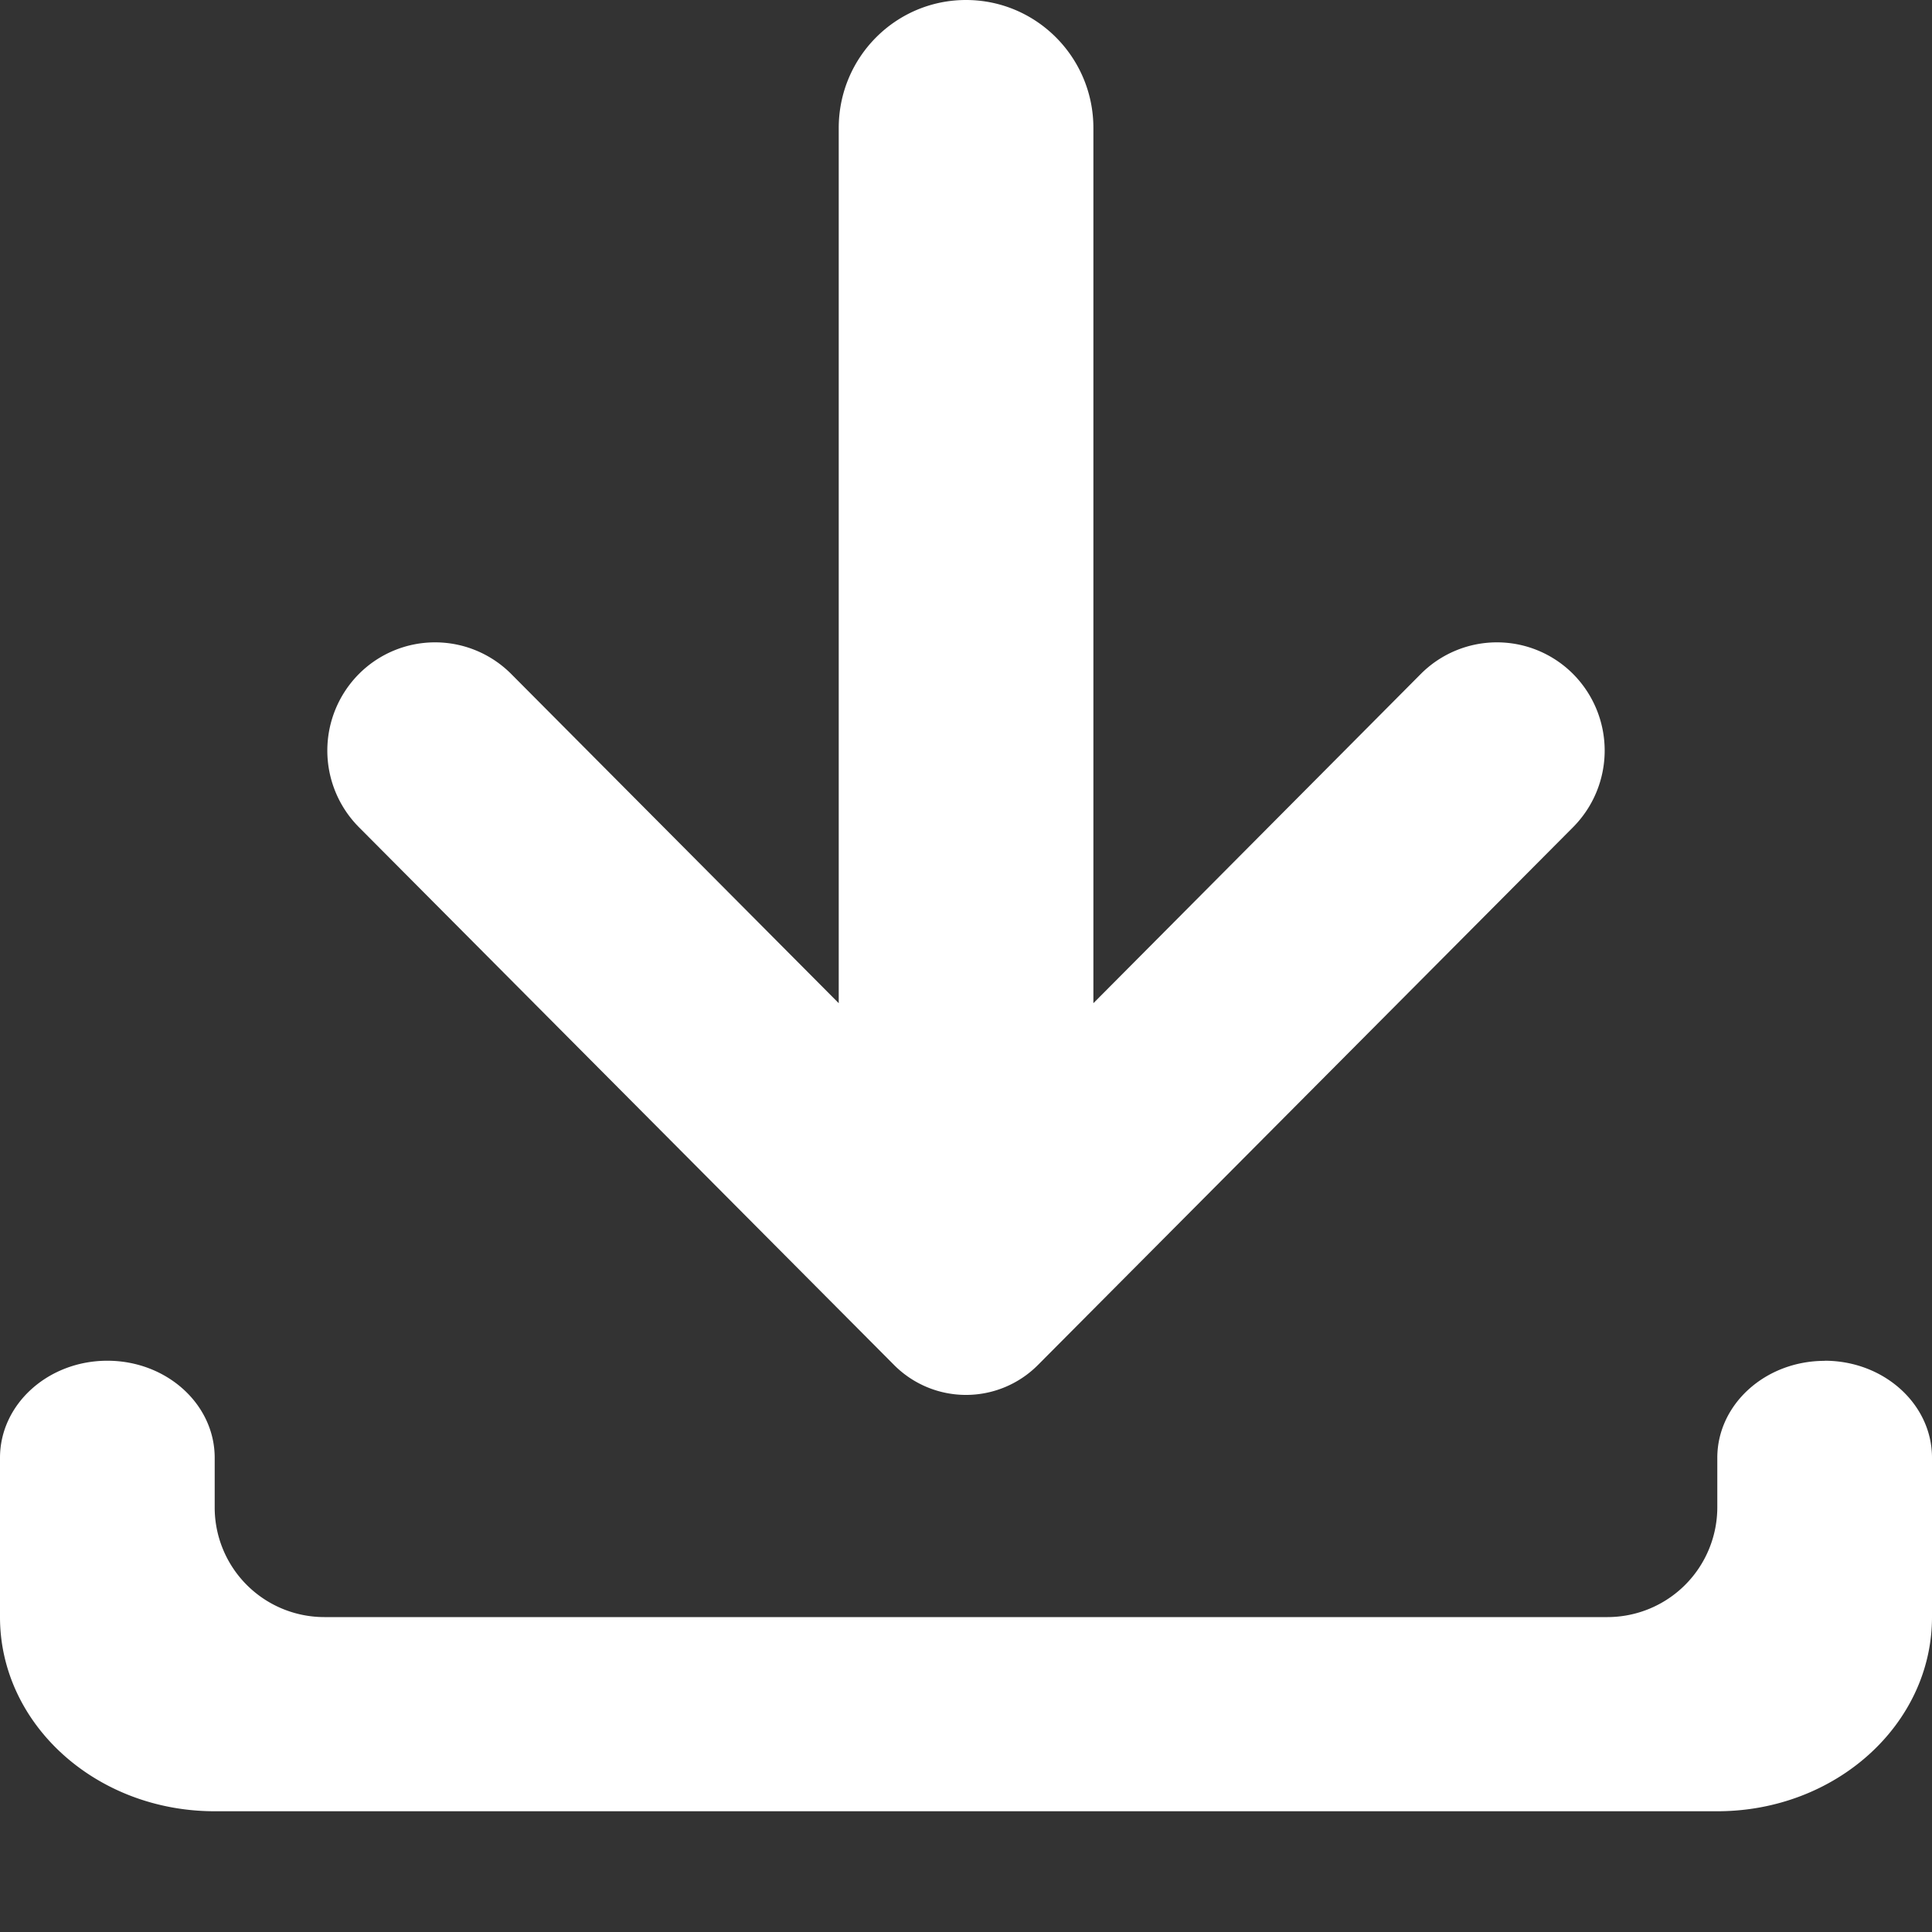
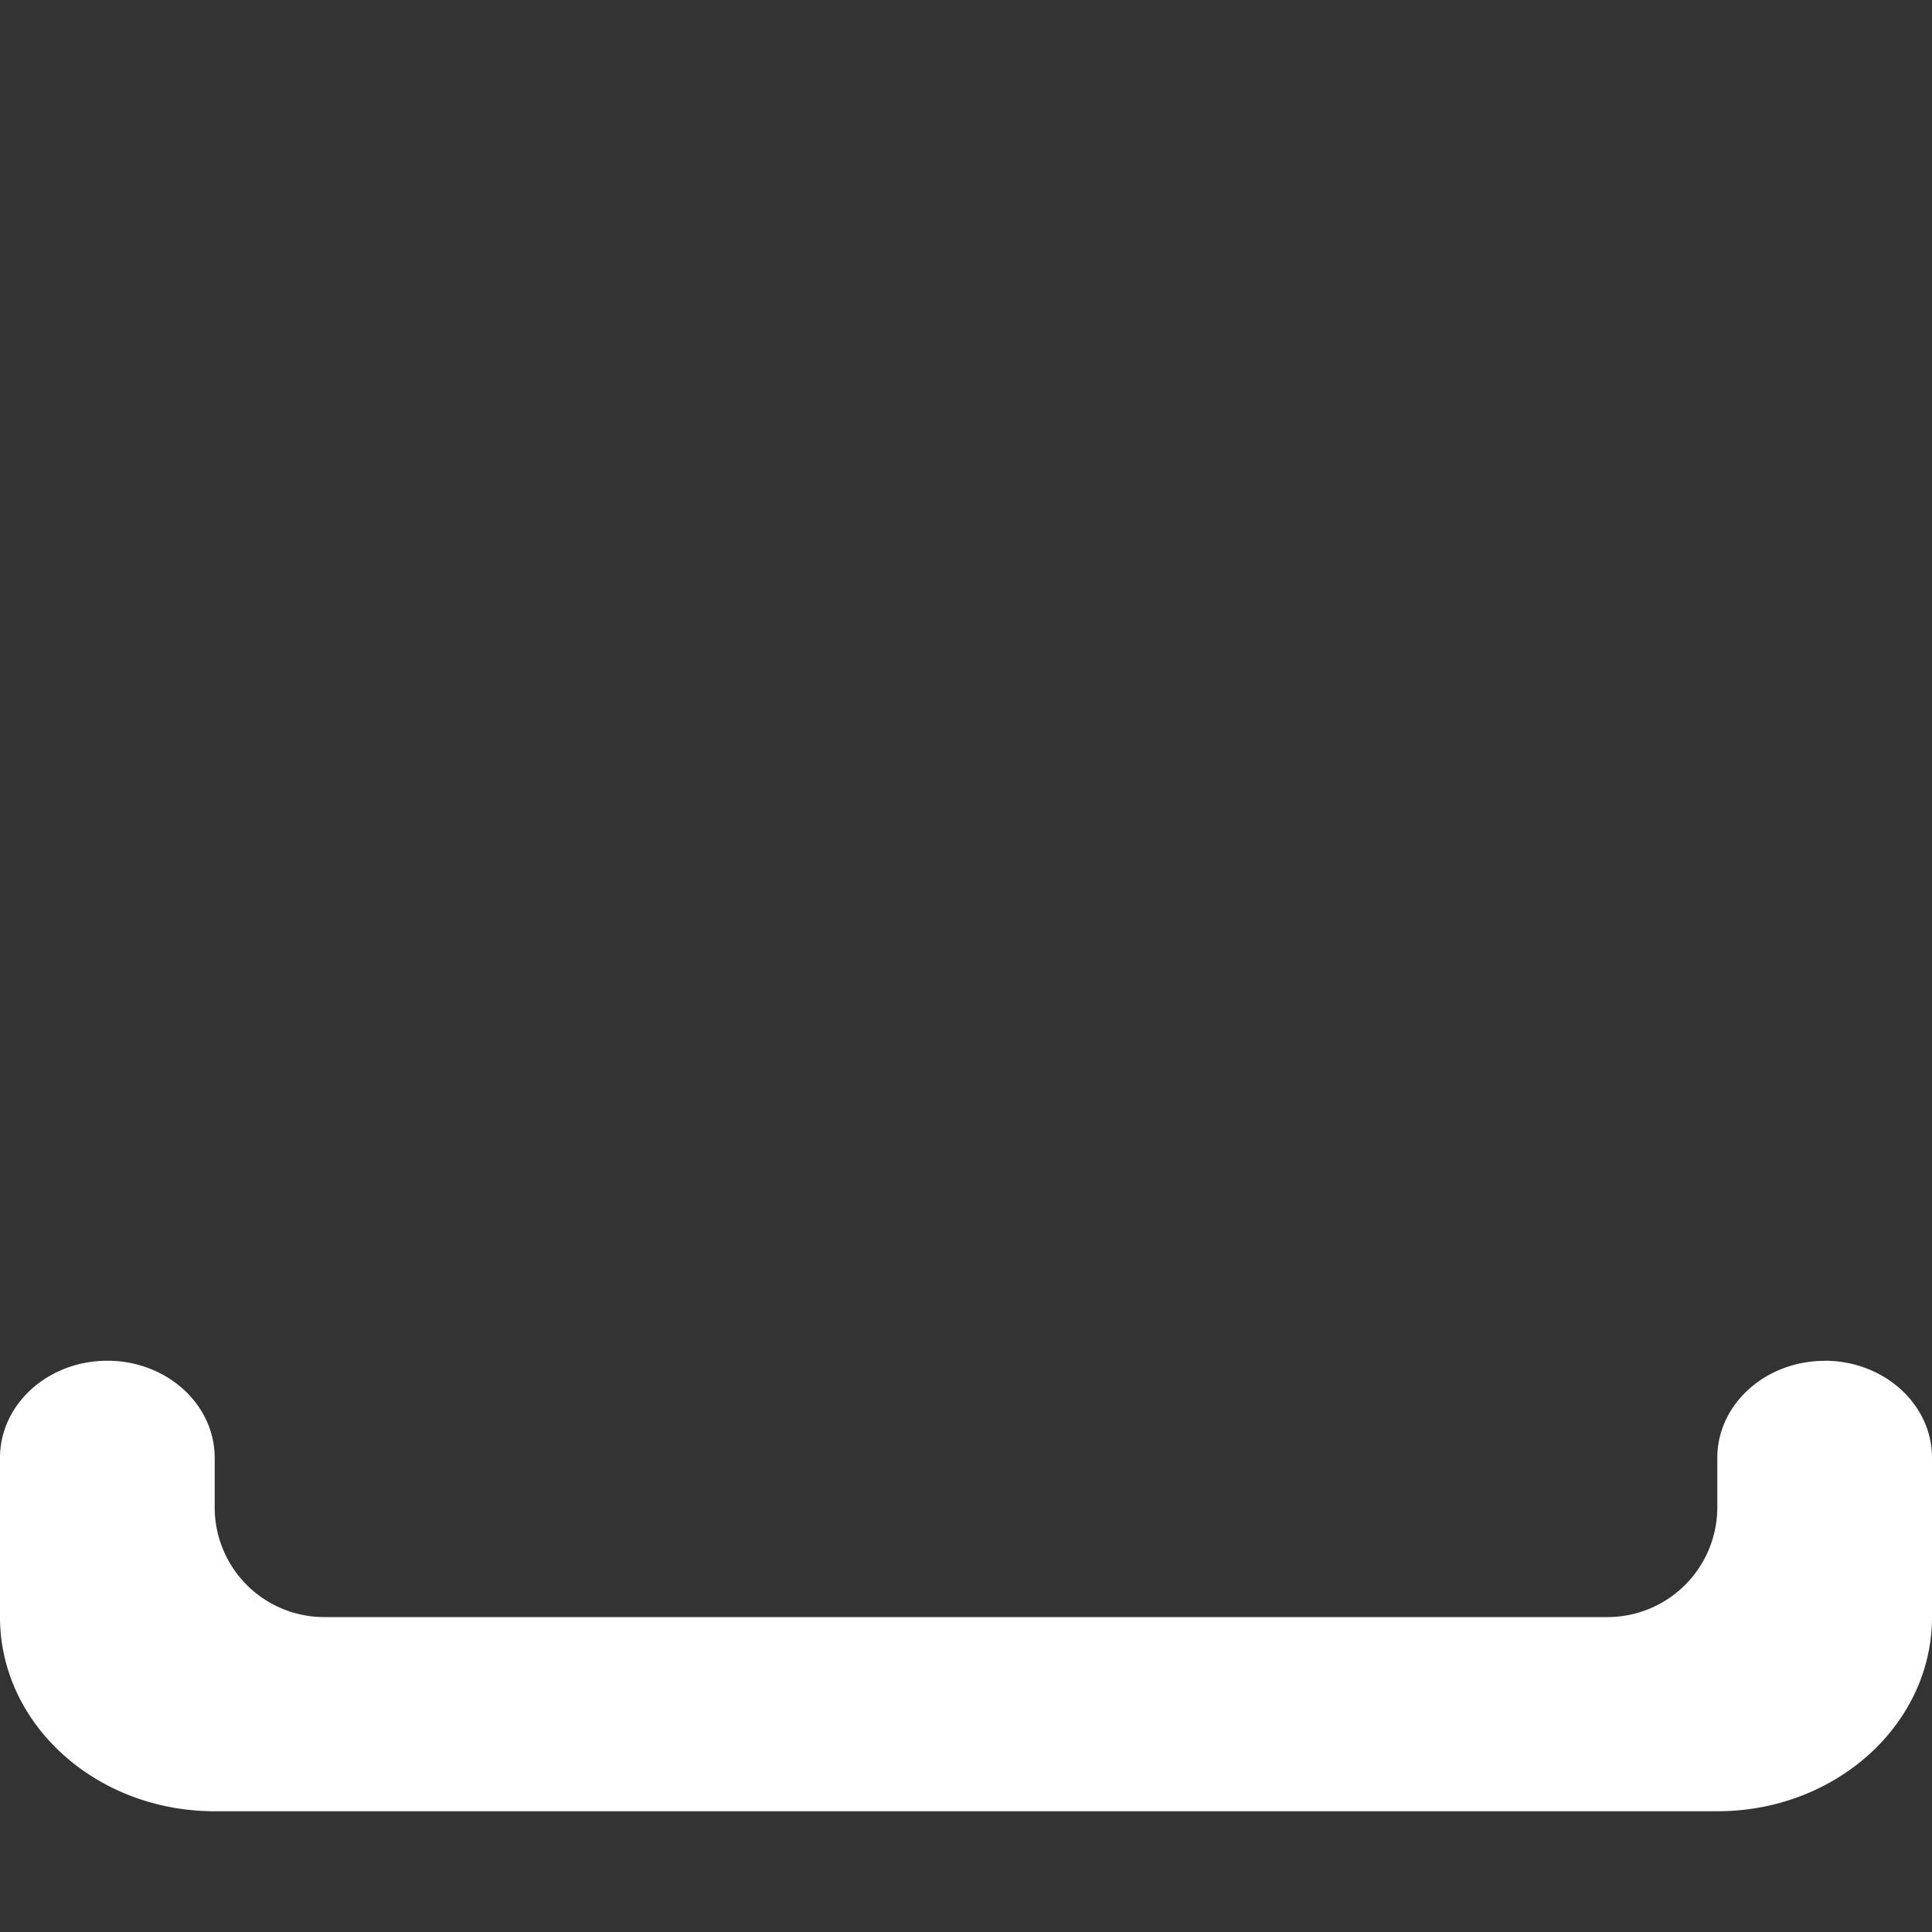
<svg xmlns="http://www.w3.org/2000/svg" width="16" height="16" fill="none">
  <rect width="100%" height="100%" fill="#333333" stroke="none" />
  <path d="M15.111 11.27c-.491 0-.889.36-.889.803v.407a.91.91 0 0 1-.908.912H2.686a.908.908 0 0 1-.908-.912v-.407c0-.444-.398-.804-.889-.804s-.889.36-.889.804v1.319C0 14.28.796 15 1.778 15h12.444c.982 0 1.778-.72 1.778-1.608v-1.32c0-.443-.398-.803-.889-.803" fill="#fff" />
-   <path d="M13.028 5.582a.89.89 0 0 0-1.262 0L9.055 8.308V1.06C9.055.474 8.582 0 8 0S6.946.474 6.946 1.06v7.248L4.234 5.582a.89.89 0 0 0-1.262 0 .9.9 0 0 0 0 1.268l4.432 4.454a.84.84 0 0 0 1.192 0l4.432-4.454a.9.9 0 0 0 0-1.268z" fill="#fff" />
</svg>